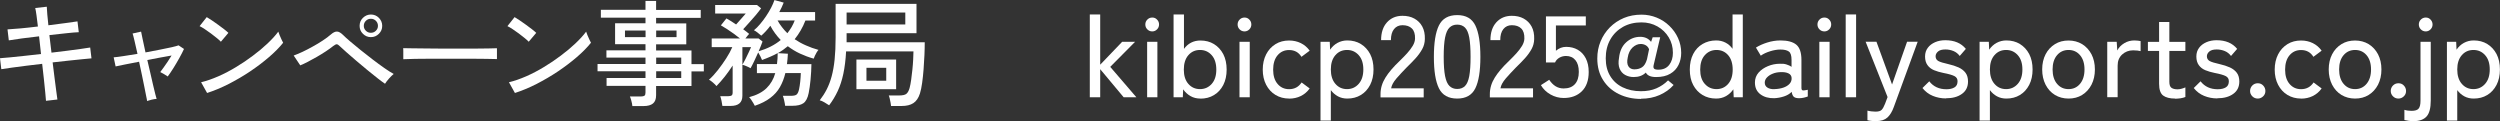
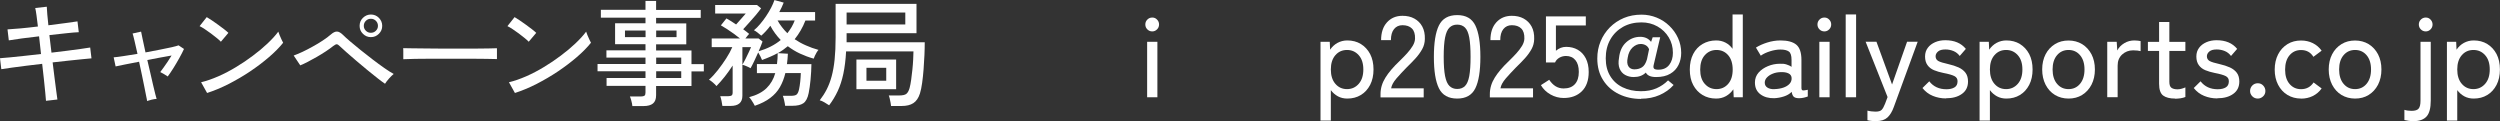
<svg xmlns="http://www.w3.org/2000/svg" id="_レイヤー_2" data-name="レイヤー 2" viewBox="0 0 346.21 16.78">
  <rect x="0" y="0" width="346.21" height="16.78" fill="#333333" stroke="none" />
  <defs>
    <style>
      .cls-1 {
        fill: #fff;
      }
    </style>
  </defs>
  <g id="design">
    <g>
      <path class="cls-1" d="M6.37,13.98c-.01-.22-.04-.6-.1-1.14-.05-.53-.12-1.15-.19-1.86-.07-.71-.15-1.42-.24-2.14-.73.09-1.45.17-2.17.26-.72.09-1.38.18-1.99.26-.61.08-1.11.15-1.5.22l-.18-1.52c.35-.02.83-.06,1.42-.12.6-.06,1.27-.13,2.01-.21.74-.08,1.49-.16,2.25-.25l-.27-2.45c-.83.1-1.63.19-2.38.29-.76.1-1.36.19-1.81.27l-.18-1.52c.44-.02,1.04-.07,1.82-.14.77-.07,1.57-.16,2.39-.26-.06-.54-.13-1.05-.19-1.51-.06-.46-.12-.81-.18-1.05l1.6-.18c.01.26.03.61.07,1.06.04.45.09.96.15,1.51.82-.11,1.6-.21,2.33-.3s1.3-.18,1.7-.24l.18,1.5c-.39.01-.96.06-1.7.14-.74.08-1.53.17-2.37.26l.29,2.43c.74-.08,1.45-.17,2.14-.26.69-.08,1.32-.17,1.88-.25.56-.08,1.01-.15,1.34-.2l.18,1.5c-.28.02-.7.06-1.27.12s-1.22.13-1.94.2c-.72.08-1.44.16-2.17.24.08.7.17,1.41.26,2.1.08.7.17,1.32.24,1.86.08.54.13.93.16,1.18l-1.58.18Z" />
      <path class="cls-1" d="M20.37,14c-.01-.12-.05-.36-.13-.71-.07-.36-.16-.79-.26-1.31s-.22-1.07-.34-1.66-.26-1.18-.38-1.77c-.71.14-1.37.27-1.95.38-.59.12-1.02.21-1.3.27l-.27-1.26c.3-.02.74-.08,1.34-.17s1.25-.19,1.96-.31c-.16-.7-.3-1.32-.42-1.84-.12-.52-.21-.85-.26-.98l1.18-.26c.02.12.09.45.2.98.11.54.25,1.17.41,1.9.68-.13,1.34-.25,1.98-.38.63-.12,1.18-.24,1.65-.34.46-.11.78-.19.95-.26l.75.5c-.16.35-.37.77-.64,1.25-.27.48-.54.95-.83,1.41-.29.46-.55.84-.78,1.15-.11-.08-.28-.19-.52-.33-.24-.13-.41-.23-.52-.28.13-.16.28-.37.46-.62.18-.25.37-.53.57-.82s.38-.58.54-.85c-.46.08-.98.17-1.57.28-.59.11-1.18.23-1.79.34.14.6.28,1.2.42,1.8s.27,1.16.38,1.66c.12.51.22.93.31,1.28s.15.56.18.65c-.17,0-.4.03-.68.1s-.49.13-.62.18Z" />
      <path class="cls-1" d="M30.59,5.78c-.12-.13-.3-.3-.55-.5-.25-.21-.53-.42-.82-.64s-.59-.42-.87-.61-.52-.32-.71-.41l.99-1.25c.19.11.43.26.71.45.28.19.57.39.87.61.3.21.58.42.83.62.26.2.45.37.59.5l-1.04,1.23ZM28.68,12.88l-.83-1.49c.76-.18,1.55-.46,2.38-.82s1.66-.8,2.47-1.29c.82-.49,1.6-1.02,2.34-1.58.75-.56,1.42-1.12,2.02-1.69s1.1-1.11,1.48-1.63c.03.12.09.28.18.49.08.21.18.41.27.61s.17.34.22.44c-.51.64-1.16,1.3-1.95,1.98-.79.68-1.66,1.34-2.61,1.98s-1.94,1.21-2.96,1.74c-1.02.52-2.03.94-3.02,1.26Z" />
      <path class="cls-1" d="M53.32,11.6c-.26-.17-.6-.43-1.04-.77-.44-.34-.92-.73-1.43-1.15s-1.03-.86-1.54-1.29-.96-.83-1.36-1.18c-.4-.36-.7-.63-.9-.82-.17-.17-.31-.26-.42-.26s-.27.08-.48.24c-.28.22-.61.47-1.01.73s-.81.52-1.25.77c-.44.25-.86.48-1.26.69-.4.21-.75.37-1.05.49l-.91-1.36c.34-.12.74-.29,1.2-.5.46-.22.94-.46,1.43-.74.5-.27.96-.55,1.4-.84s.8-.56,1.1-.82c.33-.29.62-.43.87-.42.25,0,.55.18.89.52.2.2.51.49.94.85.42.36.9.76,1.44,1.19.54.43,1.09.87,1.66,1.3s1.1.83,1.62,1.19.94.63,1.3.82c-.18.15-.4.36-.65.64-.25.28-.43.52-.55.72ZM51.36,5.14c-.43,0-.79-.15-1.1-.46-.31-.3-.46-.67-.46-1.1s.15-.81.46-1.11c.31-.3.68-.46,1.1-.46s.81.15,1.11.46.46.67.46,1.11-.15.79-.46,1.1-.67.46-1.11.46ZM51.36,4.54c.27,0,.5-.09.69-.28.19-.19.29-.41.29-.68s-.1-.51-.29-.7c-.19-.19-.42-.28-.69-.28s-.5.09-.69.28c-.19.19-.29.42-.29.7s.1.49.29.68c.19.19.42.28.69.28Z" />
      <path class="cls-1" d="M55.85,8.19v-1.07c0-.2,0-.35-.02-.45.27.01.67.02,1.2.02.53,0,1.15.01,1.86.02.71,0,1.46.01,2.26.02.79,0,1.59,0,2.38,0s1.54,0,2.25,0c.7,0,1.32-.01,1.86-.02s.93-.02,1.18-.03v.35c0,.19,0,.41,0,.65,0,.24,0,.41,0,.5-.33-.01-.82-.02-1.47-.03s-1.39-.02-2.23-.02c-.84,0-1.71,0-2.62,0s-1.79,0-2.66,0c-.86,0-1.65.01-2.34.02-.7.01-1.25.03-1.66.05Z" />
      <path class="cls-1" d="M73.22,5.78c-.12-.13-.3-.3-.55-.5-.25-.21-.53-.42-.82-.64s-.59-.42-.87-.61-.52-.32-.71-.41l.99-1.25c.19.11.43.26.71.45.28.19.57.39.87.61.3.21.58.42.83.62.26.2.45.37.59.5l-1.04,1.23ZM71.31,12.88l-.83-1.49c.76-.18,1.55-.46,2.38-.82s1.66-.8,2.47-1.29c.82-.49,1.6-1.02,2.34-1.58.75-.56,1.42-1.12,2.02-1.69s1.1-1.11,1.48-1.63c.03.12.09.28.18.49.08.21.18.41.27.61s.17.34.22.44c-.51.64-1.16,1.3-1.95,1.98-.79.68-1.66,1.34-2.61,1.98s-1.94,1.21-2.96,1.74c-1.02.52-2.03.94-3.02,1.26Z" />
      <path class="cls-1" d="M87.57,14.67c-.02-.2-.06-.43-.13-.68-.06-.25-.13-.46-.21-.63h1.54c.22,0,.38-.04.48-.11.1-.08.14-.22.14-.43v-.93h-5.39v-1.09h5.39v-.93h-6.64v-1.01h6.64v-.88h-5.41v-1.01h5.41v-.85h-4.21v-2.9h4.21v-.77h-6.18v-1.09h6.18V.13h1.47v1.25h6.18v1.09h-6.18v.77h4.18v2.9h-4.18v.85h4.9v1.89h1.71v1.01h-1.71v2.02h-4.9v1.28c0,.52-.14.9-.43,1.14s-.73.36-1.33.36h-1.54ZM86.55,5.14h2.85v-.91h-2.85v.91ZM90.87,5.14h2.82v-.91h-2.82v.91ZM90.87,8.86h3.47v-.88h-3.47v.88ZM90.87,10.8h3.47v-.93h-3.47v.93Z" />
      <path class="cls-1" d="M100.04,14.67c-.02-.18-.06-.41-.12-.7s-.12-.5-.18-.65h1.12c.21,0,.37-.04.46-.1s.14-.21.14-.41v-3.73c-.34.53-.71,1.04-1.1,1.54-.39.49-.77.92-1.14,1.3-.11-.14-.27-.3-.49-.49s-.4-.32-.55-.39c.41-.36.82-.81,1.23-1.33s.8-1.07,1.16-1.63.64-1.08.84-1.55h-2.85v-1.2h3.92c-.26-.21-.54-.43-.86-.66-.32-.23-.64-.45-.95-.65-.31-.2-.59-.37-.84-.51l.77-.96c.19.11.41.23.64.38.23.14.47.3.7.46.21-.23.45-.5.72-.81.27-.3.47-.54.62-.71h-4.24V.69h5.78l.58.46c-.17.25-.41.54-.7.9-.3.35-.61.71-.93,1.06-.32.36-.6.67-.85.94.15.11.3.22.44.33.14.11.27.22.38.31-.04.05-.12.14-.22.26-.1.12-.2.25-.3.38h1.84l.54.42c-.05.15-.13.34-.22.58-.1.24-.2.49-.32.77.61-.18,1.17-.4,1.68-.66s.97-.56,1.38-.9c-.28-.29-.54-.59-.78-.92-.24-.33-.46-.67-.66-1.05-.2.27-.41.52-.62.75-.21.23-.43.44-.64.62-.14-.13-.3-.27-.5-.42-.19-.15-.36-.26-.51-.33.28-.22.56-.51.85-.85.29-.34.57-.71.83-1.1s.5-.78.7-1.17.35-.74.46-1.06l1.28.35c-.16.42-.36.85-.61,1.31h4.96v1.17h-1.34c-.19.49-.41.95-.66,1.38-.25.43-.52.83-.83,1.21.49.33,1.01.62,1.57.86.55.25,1.13.45,1.73.62-.07.07-.16.19-.25.34s-.17.31-.25.47c-.07.16-.13.29-.16.4-.66-.18-1.29-.42-1.9-.7s-1.17-.63-1.69-1.02c-.4.34-.85.66-1.38.96l1.39.08c-.01.26-.03.5-.05.74s-.05.47-.08.7h3.39c-.01.69-.05,1.41-.12,2.15-.07.74-.16,1.36-.26,1.86-.14.7-.39,1.17-.74,1.41s-.86.35-1.51.35h-1.01c-.02-.18-.06-.42-.13-.72-.06-.3-.13-.52-.19-.66h1.09c.41,0,.68-.06.82-.18s.26-.36.34-.74c.06-.3.12-.65.16-1.05.04-.4.07-.79.08-1.18h-2.14c-.17.71-.42,1.36-.75,1.94-.33.58-.78,1.08-1.34,1.5-.56.43-1.27.79-2.14,1.09-.04-.1-.11-.22-.21-.38-.1-.16-.19-.32-.3-.47s-.19-.27-.28-.34c1.05-.28,1.85-.7,2.42-1.26.57-.56.97-1.25,1.2-2.07h-2.54v-1.26h2.78c.06-.48.1-.99.1-1.52-.32.18-.66.35-1.02.5-.36.16-.75.31-1.15.46-.05-.14-.13-.31-.23-.51-.1-.2-.2-.38-.3-.54-.18.42-.37.83-.57,1.24-.2.41-.36.73-.49.95-.12-.08-.3-.17-.54-.27-.25-.11-.44-.18-.59-.21v4.29c0,.94-.54,1.41-1.63,1.41h-1.14ZM102.81,8.96c.13-.21.27-.48.44-.81.17-.33.32-.64.46-.95.14-.31.24-.53.3-.67h-1.2v2.43ZM109.03,4.61c.21-.27.41-.55.58-.84.17-.29.32-.61.45-.94h-2.38c.18.33.39.65.62.94.23.3.48.58.74.83Z" />
      <path class="cls-1" d="M123.4,14.69c-.01-.12-.04-.27-.07-.47-.04-.2-.08-.39-.12-.58-.04-.19-.09-.33-.13-.42h1.42c.48,0,.82-.07,1.01-.22.19-.15.34-.42.45-.8.08-.31.16-.69.22-1.14.06-.45.12-.92.17-1.41.05-.49.09-.96.11-1.41.03-.45.04-.82.04-1.12h-9.33c-.06,1.16-.19,2.19-.38,3.09-.19.9-.45,1.7-.78,2.4s-.72,1.36-1.19,1.97c-.17-.12-.38-.25-.64-.4s-.47-.25-.66-.29c.37-.48.7-.99.97-1.52.27-.53.5-1.13.68-1.8.18-.67.32-1.44.41-2.31s.14-1.9.14-3.09V.54h11.2v4.06h-9.68v.43c0,.14,0,.27,0,.41,0,.13,0,.27,0,.41h10.82c0,.53-.01,1.13-.04,1.78s-.07,1.31-.12,1.98c-.05.67-.12,1.3-.2,1.88-.08.58-.18,1.06-.3,1.45-.2.63-.51,1.08-.91,1.34-.41.27-.95.4-1.65.4h-1.42ZM117.24,3.39h8.13v-1.65h-8.13v1.65ZM118.6,12.35v-4.11h5.5v4.11h-5.5ZM119.99,11.18h2.74v-1.79h-2.74v1.79Z" />
-       <path class="cls-1" d="M150.92,13.47V2h1.44v6.96l3.04-3.17h1.79l-3.44,3.47,3.62,4.21h-1.76l-3.25-3.89v3.89h-1.44Z" />
      <path class="cls-1" d="M159.57,4.35c-.27,0-.49-.09-.68-.28-.19-.19-.28-.41-.28-.68s.09-.49.28-.68.41-.28.68-.28.48.09.66.28c.19.19.28.41.28.68s-.09.49-.28.68-.41.28-.66.28ZM158.86,13.47v-7.68h1.42v7.68h-1.42Z" />
-       <path class="cls-1" d="M166.23,13.65c-.5,0-.96-.11-1.36-.34s-.75-.54-1.02-.94l-.05,1.1h-1.28V2h1.44v4.77c.27-.37.59-.66.98-.86.38-.2.82-.3,1.3-.3.7,0,1.33.16,1.87.49s.97.79,1.29,1.39c.31.6.47,1.32.47,2.15s-.16,1.53-.47,2.14c-.32.6-.74,1.07-1.29,1.39-.54.33-1.17.49-1.87.49ZM166.18,12.34c.65,0,1.19-.24,1.62-.72.43-.48.64-1.14.64-1.98s-.21-1.52-.64-2c-.43-.48-.96-.72-1.62-.72s-1.19.24-1.61.72c-.42.48-.63,1.15-.63,2s.21,1.5.63,1.98c.42.48.96.72,1.61.72Z" />
-       <path class="cls-1" d="M172.35,4.35c-.27,0-.49-.09-.68-.28-.19-.19-.28-.41-.28-.68s.09-.49.28-.68.41-.28.68-.28.48.09.66.28c.19.19.28.41.28.68s-.09.49-.28.68-.41.28-.66.28ZM171.65,13.47v-7.68h1.42v7.68h-1.42Z" />
-       <path class="cls-1" d="M178.52,13.65c-.7,0-1.33-.17-1.88-.5s-.98-.8-1.3-1.41c-.31-.6-.47-1.3-.47-2.1s.16-1.5.47-2.11c.31-.61.75-1.08,1.3-1.42s1.18-.5,1.88-.5c.59,0,1.13.12,1.62.36.49.24.9.59,1.23,1.05l-1.14.85c-.39-.63-.96-.94-1.71-.94-.65,0-1.18.24-1.59.72-.41.48-.62,1.15-.62,2s.21,1.5.62,1.98c.41.48.94.72,1.59.72.75,0,1.32-.31,1.73-.93l1.12.83c-.33.46-.74.81-1.23,1.05-.49.24-1.03.36-1.62.36Z" />
      <path class="cls-1" d="M182.87,16.7V5.79h1.28l.05,1.09c.28-.41.62-.72,1.02-.94.41-.22.86-.34,1.36-.34.7,0,1.33.16,1.87.49s.97.79,1.29,1.39c.31.6.47,1.31.47,2.14s-.16,1.54-.47,2.14c-.32.61-.74,1.07-1.29,1.4-.54.33-1.17.49-1.87.49-.48,0-.91-.1-1.3-.31-.38-.21-.71-.49-.98-.86v4.22h-1.44ZM186.54,12.34c.65,0,1.19-.24,1.62-.73s.64-1.15.64-1.99-.21-1.5-.64-1.98c-.43-.48-.96-.72-1.62-.72s-1.19.24-1.61.72c-.42.48-.63,1.14-.63,1.98s.21,1.51.63,1.99c.42.49.96.73,1.61.73Z" />
      <path class="cls-1" d="M191.18,13.47v-.45c0-.79.23-1.55.68-2.27.45-.73,1.11-1.5,1.98-2.32.36-.35.7-.7,1.02-1.05s.57-.69.78-1.03c.2-.34.31-.67.32-.99.02-.63-.12-1.1-.43-1.41-.31-.31-.75-.46-1.31-.46-.49,0-.88.18-1.17.54s-.43.87-.43,1.53h-1.36c0-1.04.27-1.87.82-2.47.55-.6,1.26-.9,2.14-.9.62,0,1.17.12,1.64.38s.84.62,1.1,1.1c.26.48.38,1.06.36,1.74-.01.5-.13.97-.37,1.4-.24.43-.54.85-.91,1.26-.37.41-.79.83-1.25,1.28-.51.52-.98,1.03-1.4,1.51-.42.49-.67.94-.74,1.37h4.51v1.26h-5.97Z" />
      <path class="cls-1" d="M201.8,13.65c-1.22,0-2.06-.47-2.53-1.42s-.7-2.4-.7-4.35.23-3.41.7-4.36c.47-.95,1.31-1.43,2.53-1.43s2.04.48,2.51,1.43c.47.96.7,2.41.7,4.36s-.23,3.4-.7,4.35-1.31,1.42-2.51,1.42ZM201.8,12.32c.45,0,.81-.14,1.08-.41.27-.27.47-.73.59-1.38.12-.65.18-1.54.18-2.66s-.06-2.02-.18-2.67c-.12-.65-.32-1.11-.59-1.38-.27-.27-.63-.41-1.08-.41s-.79.14-1.07.41c-.28.27-.48.73-.61,1.38-.13.65-.19,1.54-.19,2.67s.06,2,.19,2.66c.13.65.33,1.11.61,1.38.28.27.63.41,1.07.41Z" />
      <path class="cls-1" d="M206.32,13.47v-.45c0-.79.23-1.55.68-2.27.45-.73,1.11-1.5,1.98-2.32.36-.35.7-.7,1.02-1.05s.57-.69.78-1.03c.2-.34.31-.67.32-.99.02-.63-.12-1.1-.43-1.41-.31-.31-.75-.46-1.31-.46-.49,0-.88.18-1.17.54s-.43.87-.43,1.53h-1.36c0-1.04.27-1.87.82-2.47.55-.6,1.26-.9,2.14-.9.62,0,1.17.12,1.64.38s.84.62,1.1,1.1c.26.48.38,1.06.36,1.74-.01.5-.13.97-.37,1.4-.24.43-.54.85-.91,1.26-.37.41-.79.83-1.25,1.28-.51.52-.98,1.03-1.4,1.51-.42.49-.67.94-.74,1.37h4.51v1.26h-5.97Z" />
      <path class="cls-1" d="M216.55,13.57c-.64,0-1.25-.16-1.82-.48-.57-.32-1.02-.75-1.34-1.3l1.15-.74c.25.37.53.67.86.88.33.21.71.32,1.14.32.68,0,1.2-.2,1.56-.6.36-.4.54-.96.54-1.69s-.16-1.25-.47-1.63-.75-.58-1.3-.58c-.33,0-.64.08-.92.24-.28.16-.48.38-.6.66h-1.26V2.27h5.52v1.26h-4.14v3.5c.42-.36.89-.54,1.42-.54.6,0,1.13.13,1.6.4.47.27.84.66,1.11,1.18.27.52.41,1.15.41,1.9,0,1.16-.32,2.05-.95,2.67-.63.62-1.47.93-2.5.93Z" />
      <path class="cls-1" d="M227.26,13.7c-1.13,0-2.15-.22-3.07-.67-.92-.45-1.65-1.09-2.18-1.93-.54-.84-.81-1.84-.81-3,0-.85.15-1.65.46-2.38.3-.73.73-1.37,1.28-1.93.55-.55,1.2-.99,1.94-1.3.75-.31,1.56-.46,2.45-.46.74,0,1.43.14,2.1.41.66.27,1.25.65,1.75,1.14.51.49.91,1.05,1.2,1.69.29.64.44,1.33.44,2.06,0,.6-.12,1.15-.37,1.66-.25.51-.62.92-1.14,1.22-.51.31-1.17.46-1.97.46-.74,0-1.21-.21-1.42-.62-.42.42-.98.62-1.68.62-.44,0-.83-.1-1.18-.29-.35-.19-.61-.49-.77-.88s-.19-.89-.08-1.49c.1-.92.42-1.63.98-2.14.56-.51,1.21-.77,1.96-.77.65,0,1.15.24,1.5.7l.22-.64h1.04l-.91,3.87c-.05.22-.03.38.07.48s.3.14.6.14c.66,0,1.16-.23,1.5-.68.34-.45.5-1,.5-1.66,0-.79-.19-1.5-.58-2.14-.38-.63-.9-1.14-1.56-1.51s-1.39-.56-2.22-.56c-.96,0-1.81.21-2.55.62-.74.42-1.33,1-1.75,1.74-.43.75-.64,1.62-.64,2.61s.21,1.78.62,2.46c.41.68.98,1.2,1.72,1.56.74.36,1.58.54,2.54.54.81,0,1.52-.13,2.14-.4.61-.27,1.15-.63,1.61-1.1l.77.64c-.52.59-1.17,1.05-1.94,1.39-.77.34-1.63.51-2.57.51ZM226.38,9.6c.37,0,.71-.09,1.01-.28.3-.19.53-.56.69-1.11l.29-1.39c-.1-.25-.25-.43-.46-.55-.21-.12-.45-.18-.7-.18-.41,0-.78.17-1.14.5-.35.34-.57.8-.66,1.4-.11.52-.08.92.1,1.2s.46.42.88.42Z" />
      <path class="cls-1" d="M237.66,13.65c-.7,0-1.33-.16-1.88-.49-.55-.33-.98-.79-1.3-1.39s-.47-1.31-.47-2.14.16-1.55.47-2.15.75-1.07,1.3-1.39,1.18-.49,1.88-.49c.47,0,.9.1,1.29.3.39.2.72.49.98.86V2h1.42v11.47h-1.26l-.05-1.1c-.27.39-.61.71-1.02.94s-.87.34-1.37.34ZM237.71,12.34c.65,0,1.19-.24,1.61-.72.42-.48.63-1.14.63-1.98s-.21-1.52-.63-2c-.42-.48-.96-.72-1.61-.72s-1.19.24-1.62.72c-.43.48-.64,1.15-.64,2s.21,1.5.64,1.98c.43.48.96.72,1.62.72Z" />
      <path class="cls-1" d="M245.72,13.6c-.78.02-1.42-.16-1.93-.54-.51-.38-.76-.92-.76-1.64,0-.52.17-.98.5-1.36s.77-.68,1.3-.9c.53-.22,1.07-.33,1.64-.33.33-.02.63,0,.91.09s.52.19.72.34v-.96c0-.6-.12-.99-.38-1.17s-.64-.27-1.16-.27c-.45,0-.92.08-1.43.24s-.94.36-1.29.61l-.67-1.12c.44-.28.96-.51,1.56-.7s1.21-.29,1.83-.29c.98,0,1.71.19,2.19.58s.72,1.1.72,2.12v3.86c0,.2.05.32.16.35s.35,0,.72-.08v.93c-.14.05-.31.11-.53.16-.21.05-.43.08-.66.08-.34,0-.59-.06-.74-.19-.15-.13-.25-.36-.3-.69-.29.29-.65.5-1.09.64s-.88.22-1.33.24ZM245.73,12.34c.45-.01.86-.08,1.22-.2s.66-.3.87-.53c.21-.23.31-.5.29-.82-.02-.3-.17-.51-.46-.64-.28-.13-.64-.18-1.08-.16-.39.01-.76.08-1.09.22-.33.13-.59.31-.79.52-.2.21-.3.45-.3.72,0,.3.13.53.37.68.23.15.55.23.96.22Z" />
      <path class="cls-1" d="M252.65,4.35c-.27,0-.49-.09-.68-.28-.19-.19-.28-.41-.28-.68s.09-.49.28-.68.41-.28.68-.28.48.09.66.28c.19.19.28.41.28.68s-.09.49-.28.68-.41.28-.66.28ZM251.95,13.47v-7.68h1.42v7.68h-1.42Z" />
      <path class="cls-1" d="M255.6,13.47V2h1.44v11.47h-1.44Z" />
      <path class="cls-1" d="M259.84,16.78c-.46,0-.87-.04-1.23-.13v-1.33c.16.04.34.08.54.1s.39.04.57.04c.41,0,.69-.08.85-.24s.32-.44.48-.85l.35-.93-3.04-7.66h1.5l2.16,5.92,2.08-5.92h1.47l-3.3,9.02c-.23.65-.53,1.14-.89,1.47-.36.33-.87.5-1.54.5Z" />
      <path class="cls-1" d="M269.49,13.63c-.65,0-1.26-.12-1.82-.35-.57-.23-1.05-.6-1.44-1.09l.94-.93c.58.74,1.37,1.1,2.38,1.1.47,0,.84-.09,1.12-.26.28-.17.42-.45.42-.85,0-.32-.14-.56-.43-.71s-.8-.3-1.54-.44c-.48-.1-.91-.22-1.29-.38-.38-.16-.68-.39-.9-.7-.22-.3-.34-.7-.34-1.19s.13-.87.38-1.21.59-.59,1.02-.78c.42-.18.89-.27,1.4-.27,1.25,0,2.2.4,2.85,1.2l-.85.98c-.23-.31-.52-.54-.86-.68-.34-.14-.71-.22-1.12-.22-.46,0-.8.09-1.02.28-.22.19-.34.41-.34.66,0,.3.13.52.38.66s.72.28,1.39.43c.53.12,1,.27,1.42.46.41.19.73.44.96.75.23.31.34.71.34,1.2,0,.74-.28,1.31-.84,1.71-.56.41-1.3.61-2.22.61Z" />
      <path class="cls-1" d="M274.14,16.7V5.79h1.28l.05,1.09c.28-.41.62-.72,1.02-.94.41-.22.86-.34,1.36-.34.7,0,1.33.16,1.87.49s.97.79,1.29,1.39c.31.6.47,1.31.47,2.14s-.16,1.54-.47,2.14c-.32.61-.74,1.07-1.29,1.4-.54.33-1.17.49-1.87.49-.48,0-.91-.1-1.3-.31-.38-.21-.71-.49-.98-.86v4.22h-1.44ZM277.81,12.34c.65,0,1.19-.24,1.62-.73s.64-1.15.64-1.99-.21-1.5-.64-1.98c-.43-.48-.96-.72-1.62-.72s-1.19.24-1.61.72c-.42.48-.63,1.14-.63,1.98s.21,1.51.63,1.99c.42.49.96.73,1.61.73Z" />
      <path class="cls-1" d="M286.46,13.65c-.7,0-1.33-.17-1.88-.5s-.98-.81-1.3-1.42c-.31-.61-.47-1.31-.47-2.11s.16-1.5.47-2.1.75-1.07,1.3-1.41,1.18-.5,1.88-.5,1.33.17,1.88.5c.55.34.98.81,1.3,1.41.31.6.47,1.3.47,2.1s-.16,1.5-.47,2.11c-.32.61-.75,1.08-1.3,1.42-.55.34-1.18.5-1.88.5ZM286.46,12.34c.65,0,1.18-.24,1.59-.73.41-.49.62-1.15.62-1.99s-.21-1.5-.62-1.98c-.41-.48-.94-.72-1.59-.72s-1.18.24-1.59.72c-.41.48-.62,1.14-.62,1.98s.21,1.51.62,1.99c.41.49.94.73,1.59.73Z" />
      <path class="cls-1" d="M291.82,13.47v-7.68h1.31l.08,1.2c.21-.42.54-.75.97-1.01.43-.26.9-.38,1.4-.38.17,0,.33.01.48.03s.28.04.38.06v1.39c-.12-.03-.27-.06-.45-.08s-.38-.03-.59-.03c-.6,0-1.1.2-1.52.58-.42.39-.62.9-.62,1.53v4.38h-1.44Z" />
      <path class="cls-1" d="M301.21,13.65c-.72,0-1.27-.14-1.65-.42-.37-.28-.56-.82-.56-1.62v-4.56h-1.55v-1.25h1.55v-2.75h1.42v2.75h2.22v1.25h-2.22v4.26c0,.42.09.7.28.84.19.14.47.22.84.22.19,0,.39-.03.6-.09s.38-.12.5-.18v1.33c-.17.08-.39.13-.66.18-.27.04-.53.06-.78.06Z" />
      <path class="cls-1" d="M307.06,13.63c-.65,0-1.26-.12-1.82-.35-.57-.23-1.05-.6-1.44-1.09l.94-.93c.58.74,1.37,1.1,2.38,1.1.47,0,.84-.09,1.12-.26.28-.17.42-.45.42-.85,0-.32-.14-.56-.43-.71s-.8-.3-1.54-.44c-.48-.1-.91-.22-1.29-.38-.38-.16-.68-.39-.9-.7-.22-.3-.34-.7-.34-1.19s.13-.87.38-1.21.59-.59,1.02-.78c.42-.18.89-.27,1.4-.27,1.25,0,2.2.4,2.85,1.2l-.85.98c-.23-.31-.52-.54-.86-.68-.34-.14-.71-.22-1.12-.22-.46,0-.8.09-1.02.28-.22.19-.34.41-.34.66,0,.3.13.52.38.66s.72.28,1.39.43c.53.12,1,.27,1.42.46.41.19.73.44.96.75.23.31.34.71.34,1.2,0,.74-.28,1.31-.84,1.71-.56.41-1.3.61-2.22.61Z" />
      <path class="cls-1" d="M312.67,13.65c-.3,0-.55-.1-.76-.31s-.31-.46-.31-.74.1-.55.31-.76.46-.31.76-.31.54.1.74.31.31.46.31.76-.1.54-.31.74-.46.31-.74.31Z" />
      <path class="cls-1" d="M318.66,13.65c-.7,0-1.33-.17-1.88-.5s-.98-.8-1.3-1.41c-.31-.6-.47-1.3-.47-2.1s.16-1.5.47-2.11c.31-.61.75-1.08,1.3-1.42s1.18-.5,1.88-.5c.59,0,1.13.12,1.62.36.49.24.9.59,1.23,1.05l-1.14.85c-.39-.63-.96-.94-1.71-.94-.65,0-1.18.24-1.59.72-.41.48-.62,1.15-.62,2s.21,1.5.62,1.98c.41.48.94.72,1.59.72.75,0,1.32-.31,1.73-.93l1.12.83c-.33.46-.74.81-1.23,1.05-.49.24-1.03.36-1.62.36Z" />
      <path class="cls-1" d="M326.14,13.65c-.7,0-1.33-.17-1.88-.5s-.98-.81-1.3-1.42c-.31-.61-.47-1.31-.47-2.11s.16-1.5.47-2.1.75-1.07,1.3-1.41,1.18-.5,1.88-.5,1.33.17,1.88.5c.55.34.98.81,1.3,1.41.31.6.47,1.3.47,2.1s-.16,1.5-.47,2.11c-.32.61-.75,1.08-1.3,1.42-.55.34-1.18.5-1.88.5ZM326.14,12.34c.65,0,1.18-.24,1.59-.73.41-.49.62-1.15.62-1.99s-.21-1.5-.62-1.98c-.41-.48-.94-.72-1.59-.72s-1.18.24-1.59.72c-.41.48-.62,1.14-.62,1.98s.21,1.51.62,1.99c.41.49.94.73,1.59.73Z" />
-       <path class="cls-1" d="M332.15,13.65c-.3,0-.55-.1-.76-.31s-.31-.46-.31-.74.1-.55.31-.76.46-.31.76-.31.54.1.74.31.31.46.31.76-.1.54-.31.74-.46.31-.74.31Z" />
      <path class="cls-1" d="M334.22,16.78c-.21,0-.44-.02-.67-.05-.23-.03-.43-.07-.58-.11v-1.41c.32.1.65.14.99.14.48,0,.81-.1.98-.31.18-.21.26-.58.26-1.11V5.79h1.42v8.14c0,1.03-.19,1.77-.58,2.2s-1,.65-1.84.65ZM335.93,4.35c-.27,0-.49-.09-.68-.28-.19-.19-.28-.41-.28-.68s.09-.49.28-.68.41-.28.68-.28.48.09.66.28.28.41.28.68-.09.49-.28.68c-.19.19-.41.28-.66.28Z" />
      <path class="cls-1" d="M338.86,16.7V5.79h1.28l.05,1.09c.28-.41.62-.72,1.02-.94.41-.22.86-.34,1.36-.34.7,0,1.33.16,1.87.49s.97.79,1.29,1.39c.31.6.47,1.31.47,2.14s-.16,1.54-.47,2.14c-.32.61-.74,1.07-1.29,1.4-.54.33-1.17.49-1.87.49-.48,0-.91-.1-1.3-.31-.38-.21-.71-.49-.98-.86v4.22h-1.44ZM342.53,12.34c.65,0,1.19-.24,1.62-.73s.64-1.15.64-1.99-.21-1.5-.64-1.98c-.43-.48-.96-.72-1.62-.72s-1.19.24-1.61.72c-.42.48-.63,1.14-.63,1.98s.21,1.51.63,1.99c.42.49.96.73,1.61.73Z" />
    </g>
  </g>
</svg>